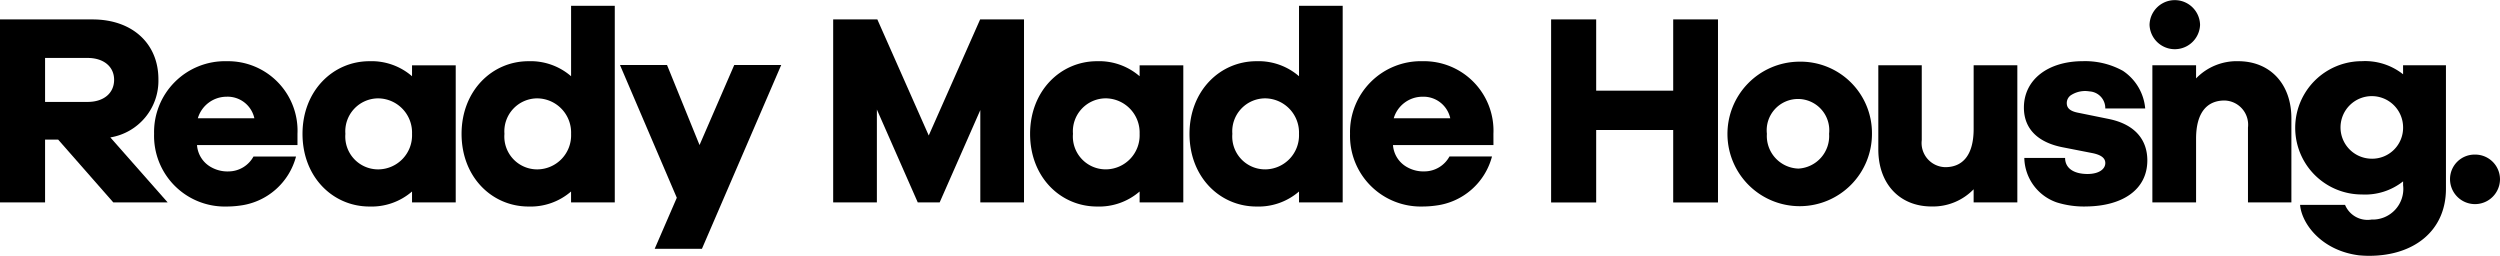
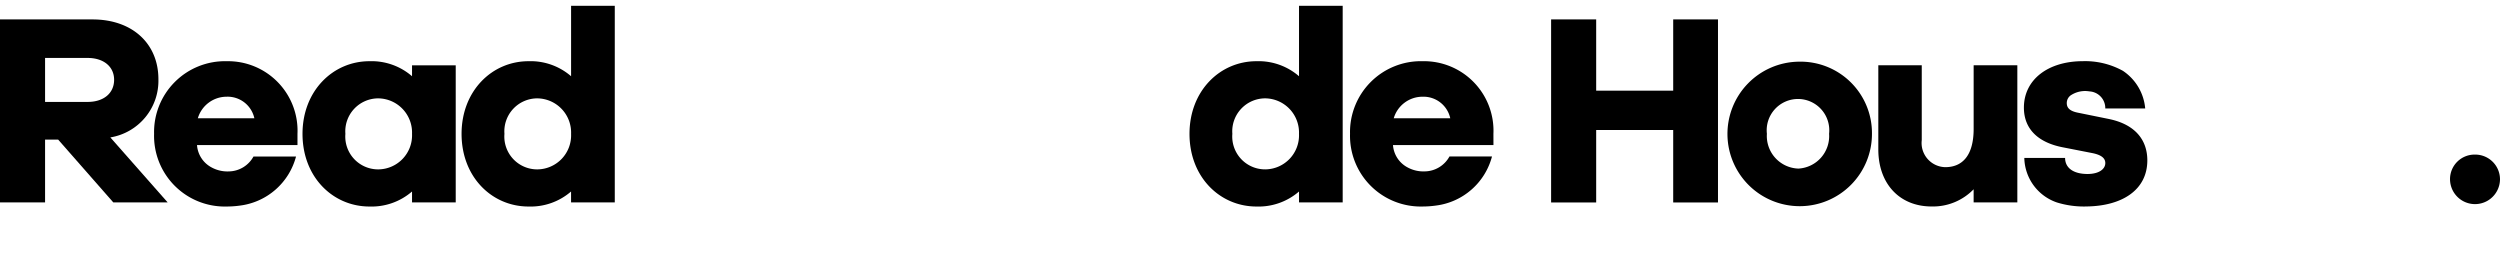
<svg xmlns="http://www.w3.org/2000/svg" width="214" height="21.901" viewBox="0 0 214 21.901">
  <defs>
    <clipPath id="clip-path">
      <rect id="長方形_23358" data-name="長方形 23358" width="214" height="21.901" fill="none" />
    </clipPath>
  </defs>
  <g id="グループ_40330" data-name="グループ 40330" transform="translate(0 0)">
    <g id="グループ_40329" data-name="グループ 40329" transform="translate(0 0)" clip-path="url(#clip-path)">
      <path id="パス_40487" data-name="パス 40487" d="M3.858,13.623H4.979L9.7,19h4.652L9.446,13.436a4.915,4.915,0,0,0,4.114-4.98c0-3.063-2.244-5.12-5.634-5.12H0V19H3.858Zm0-6.99H7.5c1.379,0,2.268.748,2.268,1.87,0,1.146-.889,1.894-2.268,1.894H3.858Z" transform="translate(0 -1.673)" />
-       <path id="パス_40488" data-name="パス 40488" d="M109.471,26.9h4.044L120.3,11.17h-4.021l-2.97,6.85-2.782-6.85H106.5l4.863,11.363Z" transform="translate(-53.429 -5.604)" />
      <path id="パス_40489" data-name="パス 40489" d="M32.67,22.952a8.248,8.248,0,0,0,1.159-.081,5.694,5.694,0,0,0,4.792-4.2H34.98a2.447,2.447,0,0,1-2.106,1.276,2.834,2.834,0,0,1-1.474-.338,2.352,2.352,0,0,1-1.255-1.917h8.6v-.959a5.951,5.951,0,0,0-6.055-6.219,6.071,6.071,0,0,0-6.219,6.219,6.052,6.052,0,0,0,6.2,6.219m.023-9.4A2.345,2.345,0,0,1,35.055,15.4h-4.84a2.571,2.571,0,0,1,2.478-1.847" transform="translate(-13.281 -5.274)" />
      <path id="パス_40490" data-name="パス 40490" d="M57.692,22.952a5.286,5.286,0,0,0,3.647-1.286V22.6h3.74V10.864h-3.74V11.8a5.286,5.286,0,0,0-3.647-1.286c-3.11,0-5.728,2.525-5.728,6.219,0,3.717,2.618,6.219,5.728,6.219m.771-9.258a2.928,2.928,0,0,1,2.876,3.039,2.914,2.914,0,0,1-2.876,3.04,2.81,2.81,0,0,1-2.829-3.04,2.823,2.823,0,0,1,2.829-3.039" transform="translate(-26.069 -5.274)" />
      <path id="パス_40491" data-name="パス 40491" d="M85.011,18.174a5.286,5.286,0,0,0,3.647-1.286v.935H92.4V.99h-3.74V7.022a5.286,5.286,0,0,0-3.647-1.286c-3.11,0-5.728,2.525-5.728,6.219,0,3.717,2.618,6.219,5.728,6.219m.771-9.258a2.928,2.928,0,0,1,2.876,3.039,2.914,2.914,0,0,1-2.876,3.04,2.81,2.81,0,0,1-2.829-3.04,2.823,2.823,0,0,1,2.829-3.039" transform="translate(-39.775 -0.496)" />
      <path id="パス_40492" data-name="パス 40492" d="M244.179,16.732a5.951,5.951,0,0,0-6.055-6.219,6.071,6.071,0,0,0-6.219,6.219,6.052,6.052,0,0,0,6.2,6.219,8.172,8.172,0,0,0,1.159-.082,5.694,5.694,0,0,0,4.793-4.2h-3.641a2.448,2.448,0,0,1-2.106,1.276,2.835,2.835,0,0,1-1.474-.338,2.352,2.352,0,0,1-1.255-1.917h8.6ZM235.645,15.4a2.571,2.571,0,0,1,2.478-1.847,2.345,2.345,0,0,1,2.362,1.847Z" transform="translate(-116.342 -5.274)" />
-       <path id="パス_40493" data-name="パス 40493" d="M146.861,11.048l3.5,7.952h1.874l3.48-7.905V19h3.74V3.335H155.7l-4.4,9.937-4.4-9.937h-3.78V19h3.741Z" transform="translate(-71.8 -1.673)" />
-       <path id="パス_40494" data-name="パス 40494" d="M190.059,22.6V10.864h-3.74V11.8a5.286,5.286,0,0,0-3.647-1.286c-3.11,0-5.728,2.525-5.728,6.219,0,3.717,2.618,6.219,5.728,6.219a5.286,5.286,0,0,0,3.647-1.286V22.6Zm-6.616-2.829a2.81,2.81,0,0,1-2.829-3.039,2.823,2.823,0,0,1,2.829-3.04,2.928,2.928,0,0,1,2.876,3.04,2.913,2.913,0,0,1-2.876,3.039" transform="translate(-88.768 -5.274)" />
      <path id="パス_40495" data-name="パス 40495" d="M217.438,17.823V.99H213.7V7.022a5.286,5.286,0,0,0-3.647-1.286c-3.11,0-5.728,2.525-5.728,6.219,0,3.717,2.618,6.219,5.728,6.219a5.286,5.286,0,0,0,3.647-1.286v.935Zm-6.616-2.829a2.81,2.81,0,0,1-2.829-3.039,2.823,2.823,0,0,1,2.829-3.04,2.928,2.928,0,0,1,2.876,3.04,2.913,2.913,0,0,1-2.876,3.039" transform="translate(-102.504 -0.496)" />
      <path id="パス_40496" data-name="パス 40496" d="M276.9,9.433h-6.593v-6.1h-3.858V19h3.858V12.8H276.9V19h3.834V3.331H276.9Z" transform="translate(-133.674 -1.671)" />
      <path id="パス_40497" data-name="パス 40497" d="M302.5,10.6a6.185,6.185,0,1,0,6.3,6.172,6.117,6.117,0,0,0-6.3-6.172m0,9.151a2.793,2.793,0,0,1-2.694-2.978,2.679,2.679,0,1,1,5.324,0,2.784,2.784,0,0,1-2.629,2.978" transform="translate(-148.56 -5.32)" />
      <path id="パス_40498" data-name="パス 40498" d="M330.81,16.661c0,2.268-.959,3.273-2.431,3.273a2.07,2.07,0,0,1-2.011-2.314V11.213H322.65v7.2c0,2.946,1.824,4.886,4.559,4.886a4.84,4.84,0,0,0,3.6-1.473V22.95h3.741V11.213H330.81Z" transform="translate(-161.866 -5.625)" />
-       <path id="パス_40499" data-name="パス 40499" d="M369.241,2.128a2.163,2.163,0,0,1,4.325,0,2.164,2.164,0,0,1-4.325,0m7.583,3.11a4.839,4.839,0,0,0-3.6,1.473V5.588h-3.741V17.325h3.741V11.877c0-2.268.958-3.273,2.431-3.273a2.07,2.07,0,0,1,2.011,2.315v6.406h3.717v-7.2c0-2.946-1.824-4.886-4.559-4.886" transform="translate(-185.24 0)" />
      <path id="パス_40500" data-name="パス 40500" d="M354.974,15.466l-2.759-.561c-.748-.164-.888-.491-.888-.819a.809.809,0,0,1,.412-.7h0a2.231,2.231,0,0,1,1.532-.29,1.435,1.435,0,0,1,1.353,1.458h3.416a4.318,4.318,0,0,0-1.909-3.219,6.676,6.676,0,0,0-3.424-.826c-2.969,0-5.05,1.566-5.05,3.975,0,1.847,1.239,3.016,3.414,3.414l2.384.467c.865.163,1.17.467,1.17.865,0,.514-.538.935-1.52.935-1.186,0-1.92-.5-1.922-1.376v0h-3.491v0a4.116,4.116,0,0,0,2.79,3.813,7.816,7.816,0,0,0,2.558.343c3.009-.043,5.182-1.4,5.182-3.949,0-1.73-1.029-3.062-3.25-3.53" transform="translate(-174.411 -5.272)" />
-       <path id="パス_40501" data-name="パス 40501" d="M403.545,11.632a5.234,5.234,0,0,0-3.53-1.123,5.7,5.7,0,0,0,0,11.41,5.237,5.237,0,0,0,3.53-1.122v.327a2.625,2.625,0,0,1-2.7,2.942,2.083,2.083,0,0,1-2.268-1.256h-3.85c.134,1.6,1.821,3.909,5.035,4.317l0,0c.286.026.579.042.882.042,3.811,0,6.569-2.121,6.569-5.745V10.86h-3.671Zm-2.735,7.224a2.678,2.678,0,1,1,2.735-2.689,2.648,2.648,0,0,1-2.735,2.689" transform="translate(-197.84 -5.272)" />
      <path id="パス_40502" data-name="パス 40502" d="M422.983,26.555a2.1,2.1,0,0,0-2.127,2.1,2.139,2.139,0,0,0,4.278,0,2.121,2.121,0,0,0-2.151-2.1" transform="translate(-211.134 -13.322)" />
    </g>
  </g>
</svg>